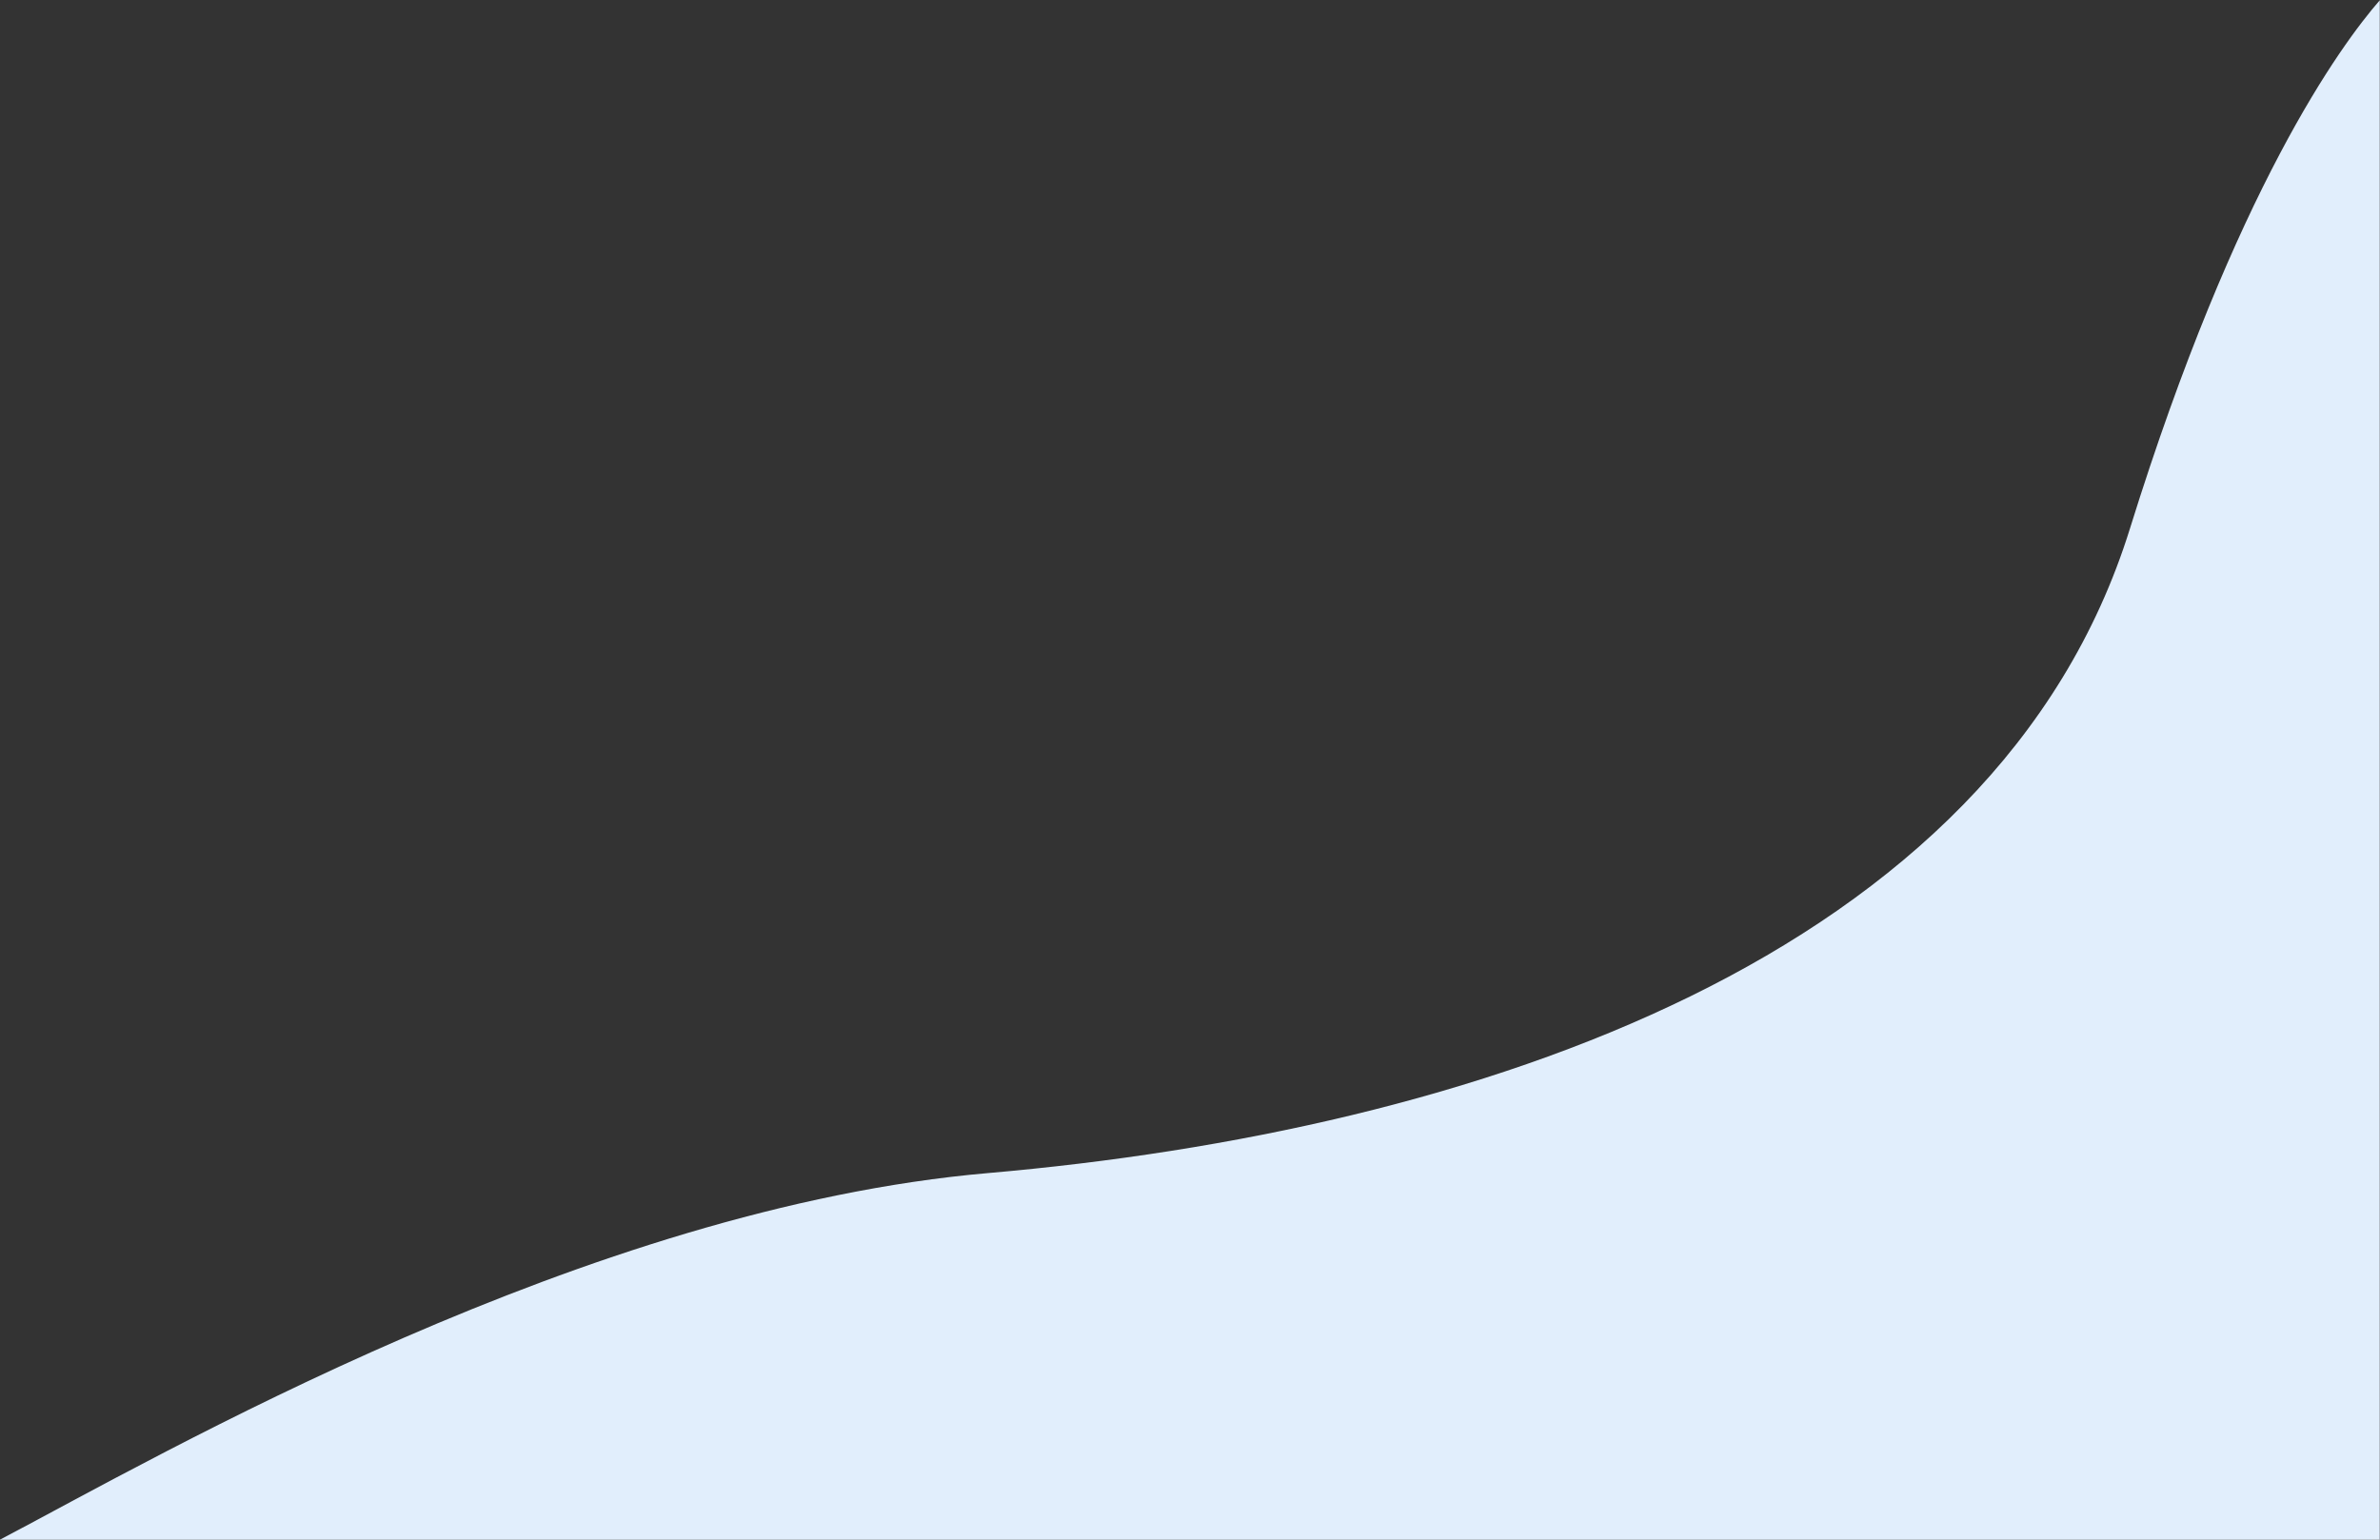
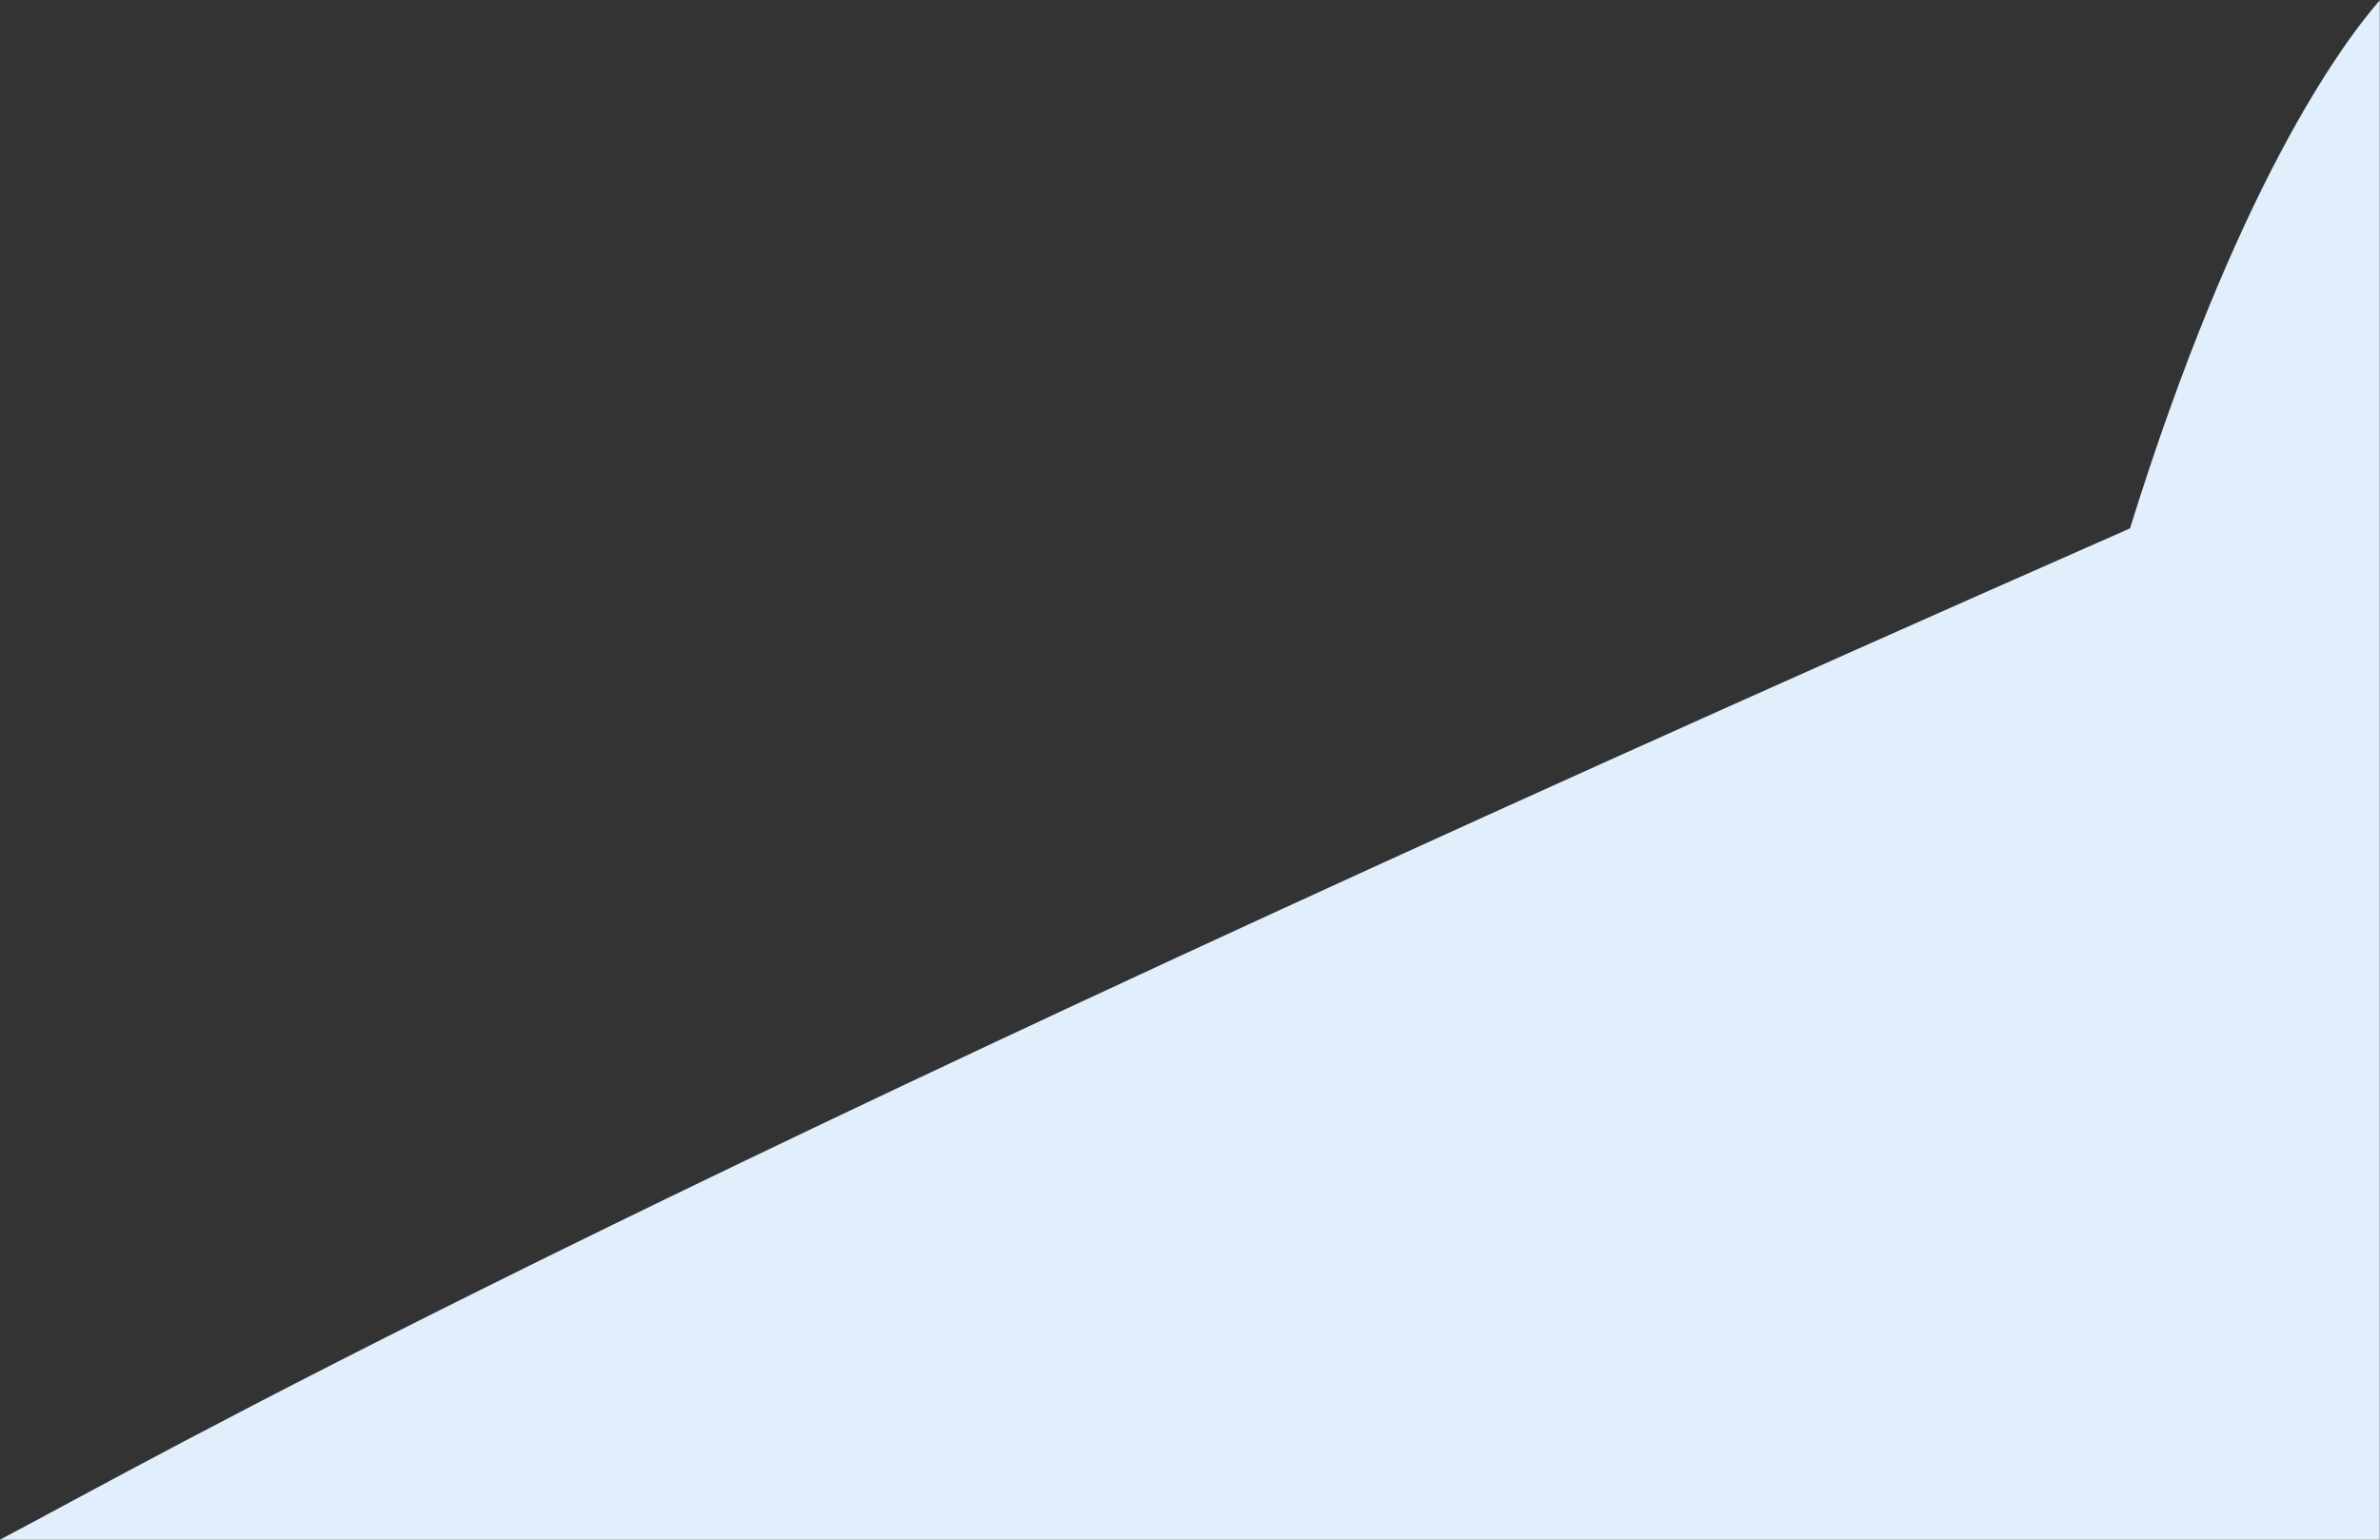
<svg xmlns="http://www.w3.org/2000/svg" width="544" height="352" viewBox="0 0 544 352" fill="none">
  <rect x="0" y="0" width="544" height="352" fill="#333333" stroke="none" />
-   <path d="M544 0C534.949 10.4 511.012 43.159 486.857 120.8C456.269 219.187 336.476 258.563 225.899 268.185C134.187 276.138 36.914 332.59 0 352H543.945V0H544Z" fill="#E1EEFC" />
+   <path d="M544 0C534.949 10.4 511.012 43.159 486.857 120.8C134.187 276.138 36.914 332.59 0 352H543.945V0H544Z" fill="#E1EEFC" />
</svg>